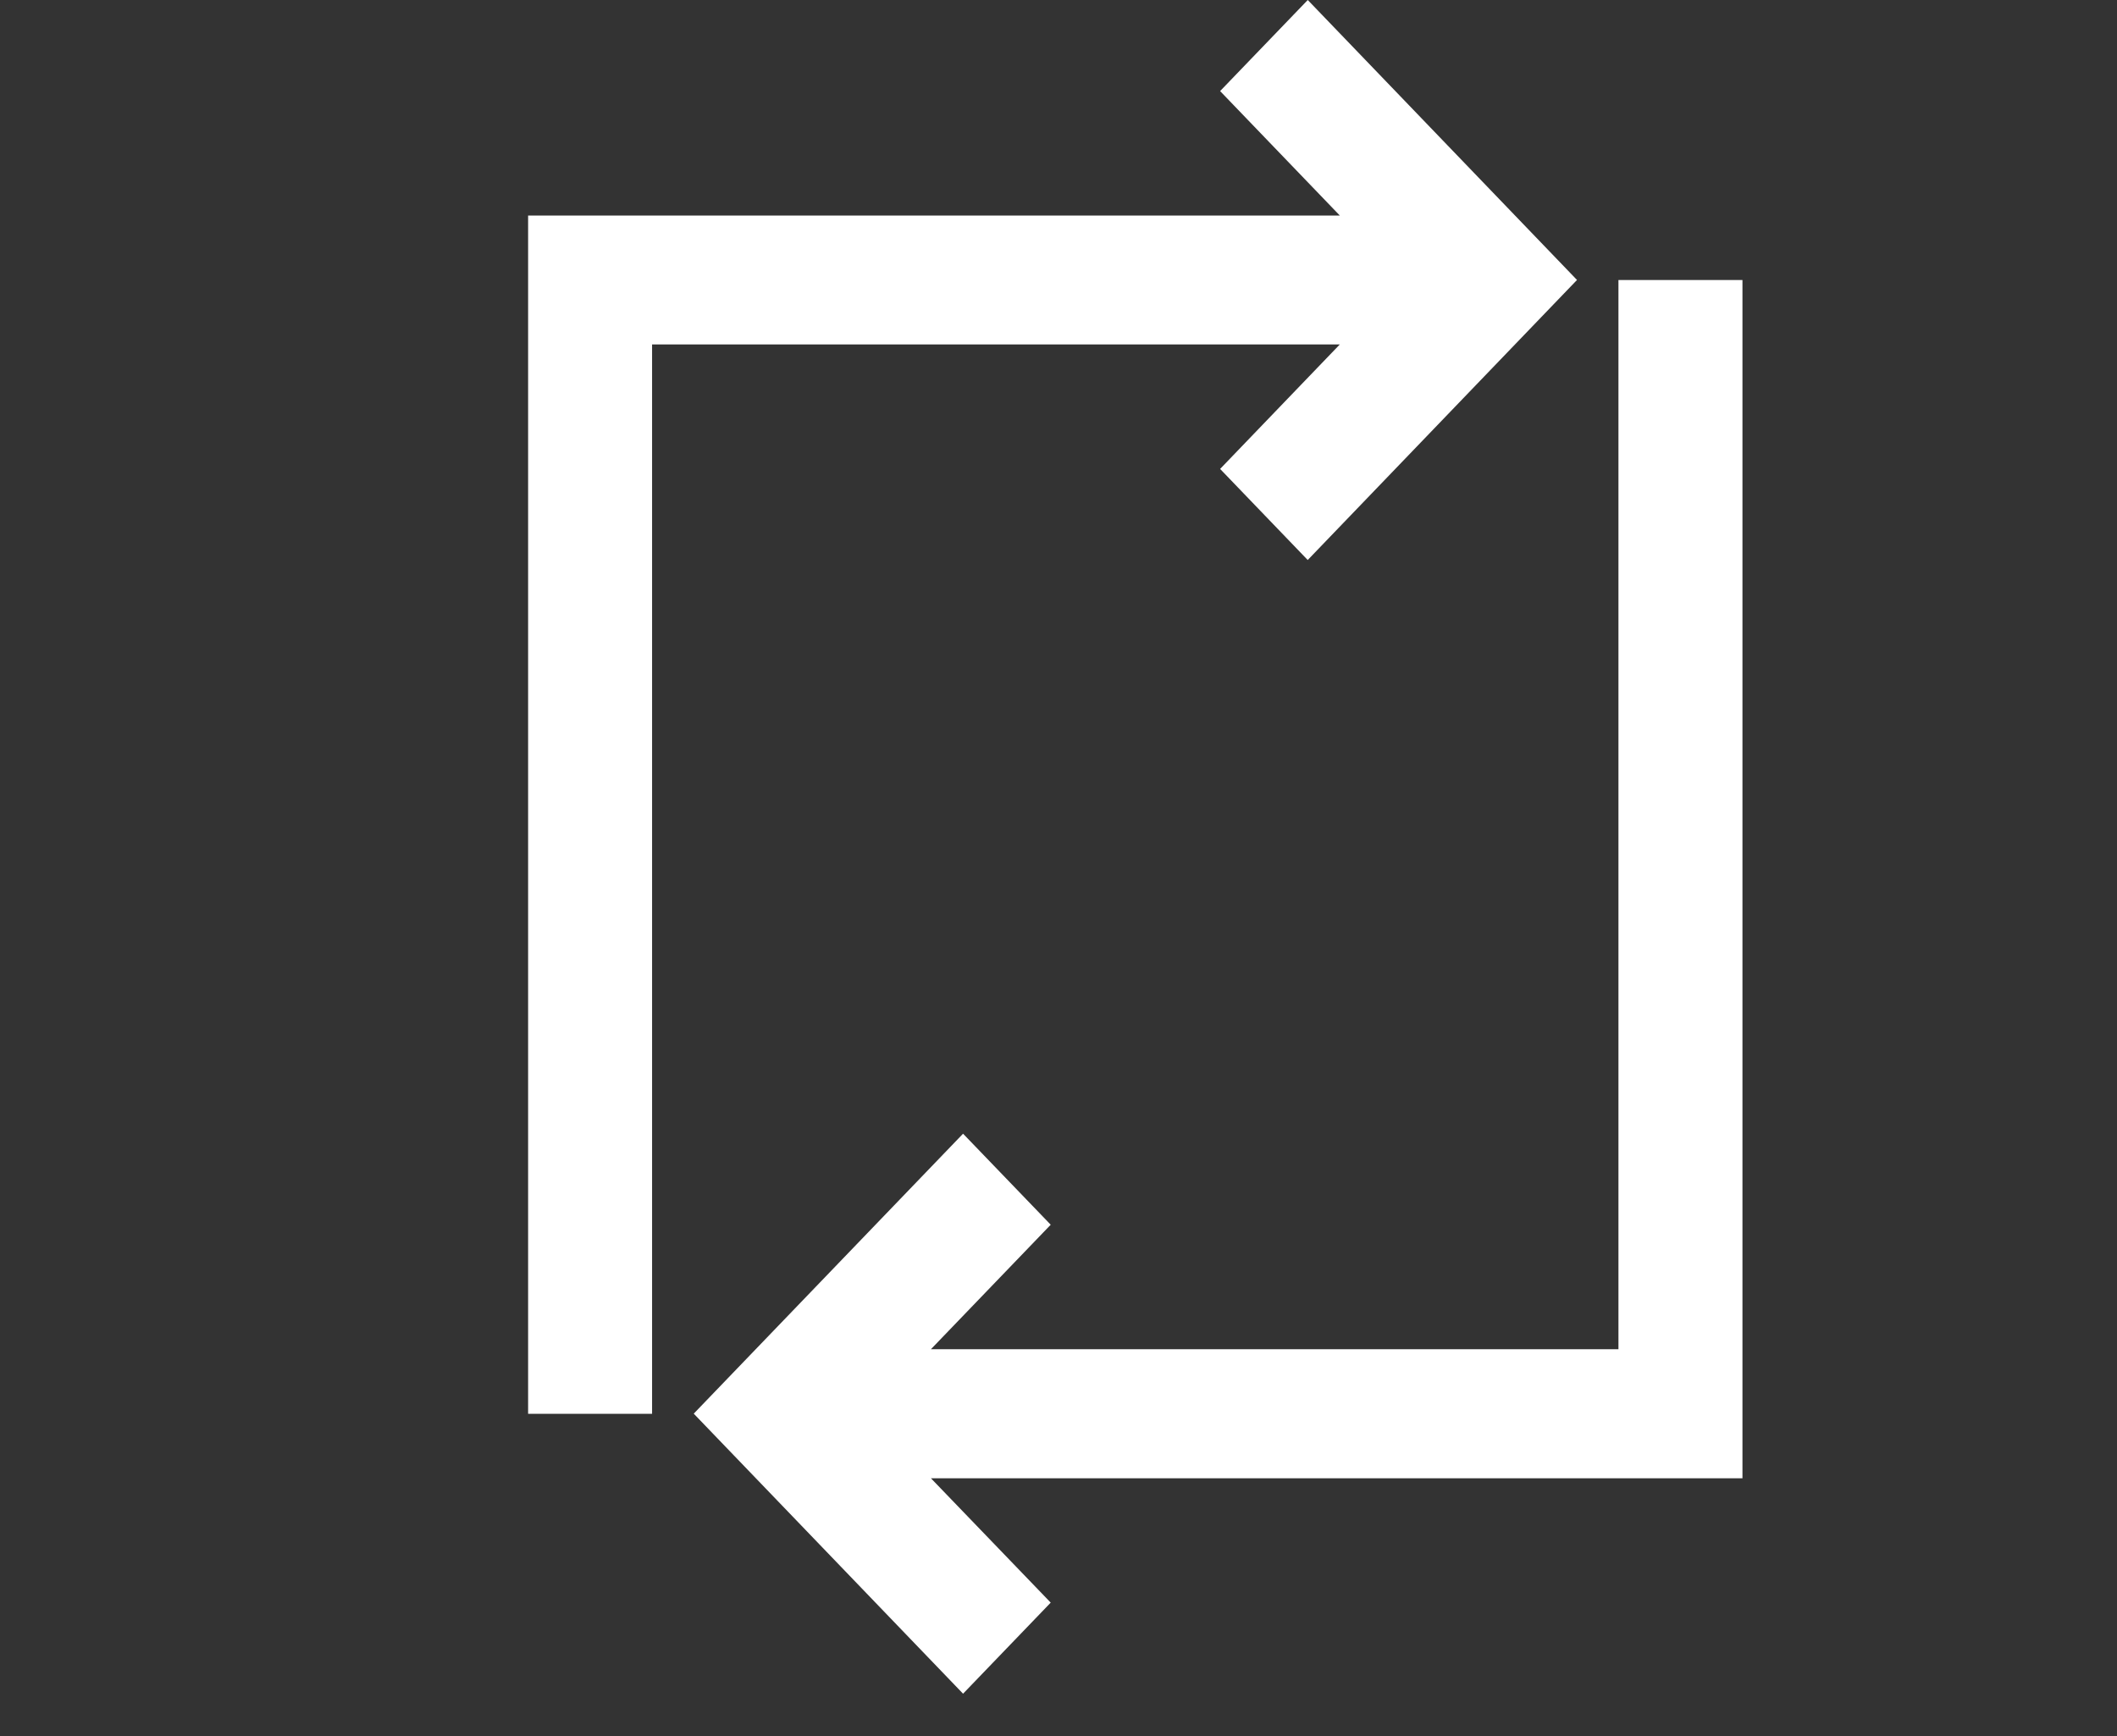
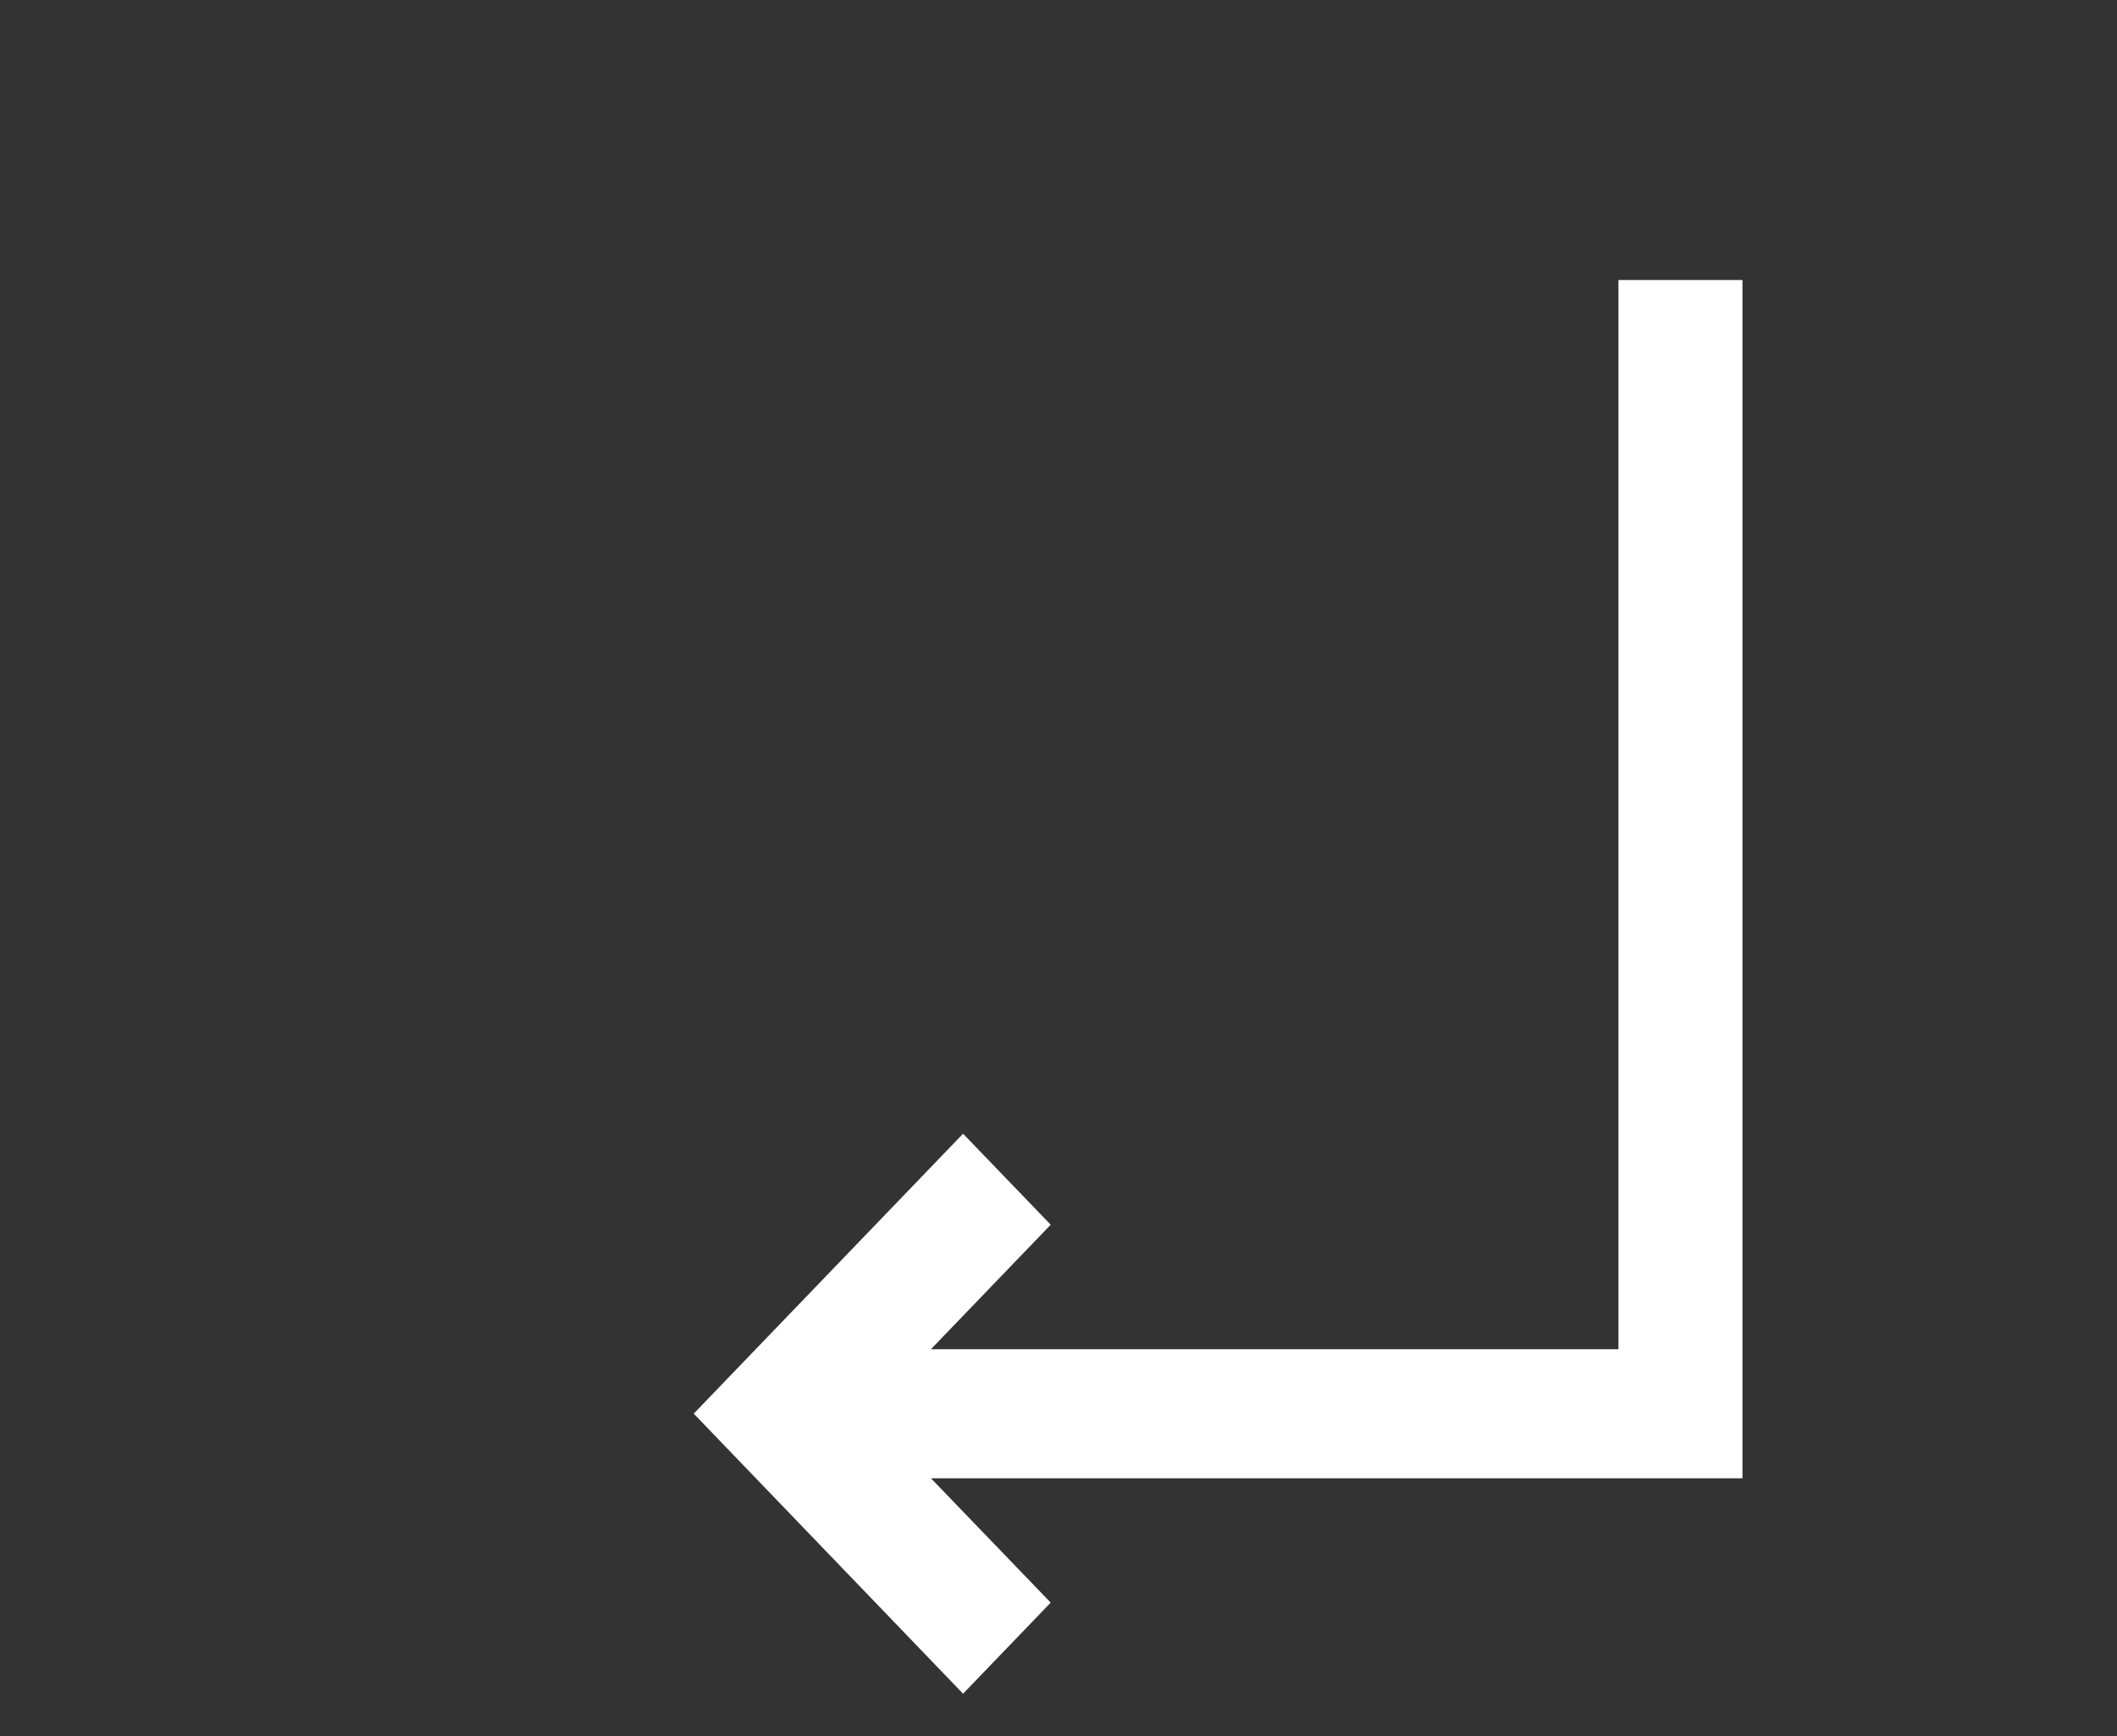
<svg xmlns="http://www.w3.org/2000/svg" width="50" height="41" viewBox="0 0 50 41">
  <rect x="0" y="0" width="50" height="41" fill="#333333" stroke="none" />
  <g id="Group_2051" data-name="Group 2051" transform="translate(-2733 -515)">
-     <rect id="Rectangle_895" data-name="Rectangle 895" width="50" height="40" transform="translate(2733 516)" fill="#fff" opacity="0" />
    <g id="Group_1490" data-name="Group 1490" transform="translate(2745.477 547.15)">
      <g id="Group_1488" data-name="Group 1488" transform="translate(3.908 -25.537)">
        <path id="Path_694" data-name="Path 694" d="M4.287,0V25.252H-11.951l2.829-2.94-2.07-2.15-6.361,6.612,6.361,6.614,2.07-2.151L-11.951,28.3H7.216V0Z" transform="translate(17.553)" fill="#fff" />
      </g>
      <g id="Group_1489" data-name="Group 1489" transform="translate(0 -32.15)">
-         <path id="Path_695" data-name="Path 695" d="M3.614,0,1.544,2.151,4.371,5.09H-14.8v28.3h2.928V8.135H4.371l-2.827,2.94,2.069,2.151L9.973,6.612Z" transform="translate(14.796)" fill="#fff" />
-       </g>
+         </g>
    </g>
  </g>
</svg>